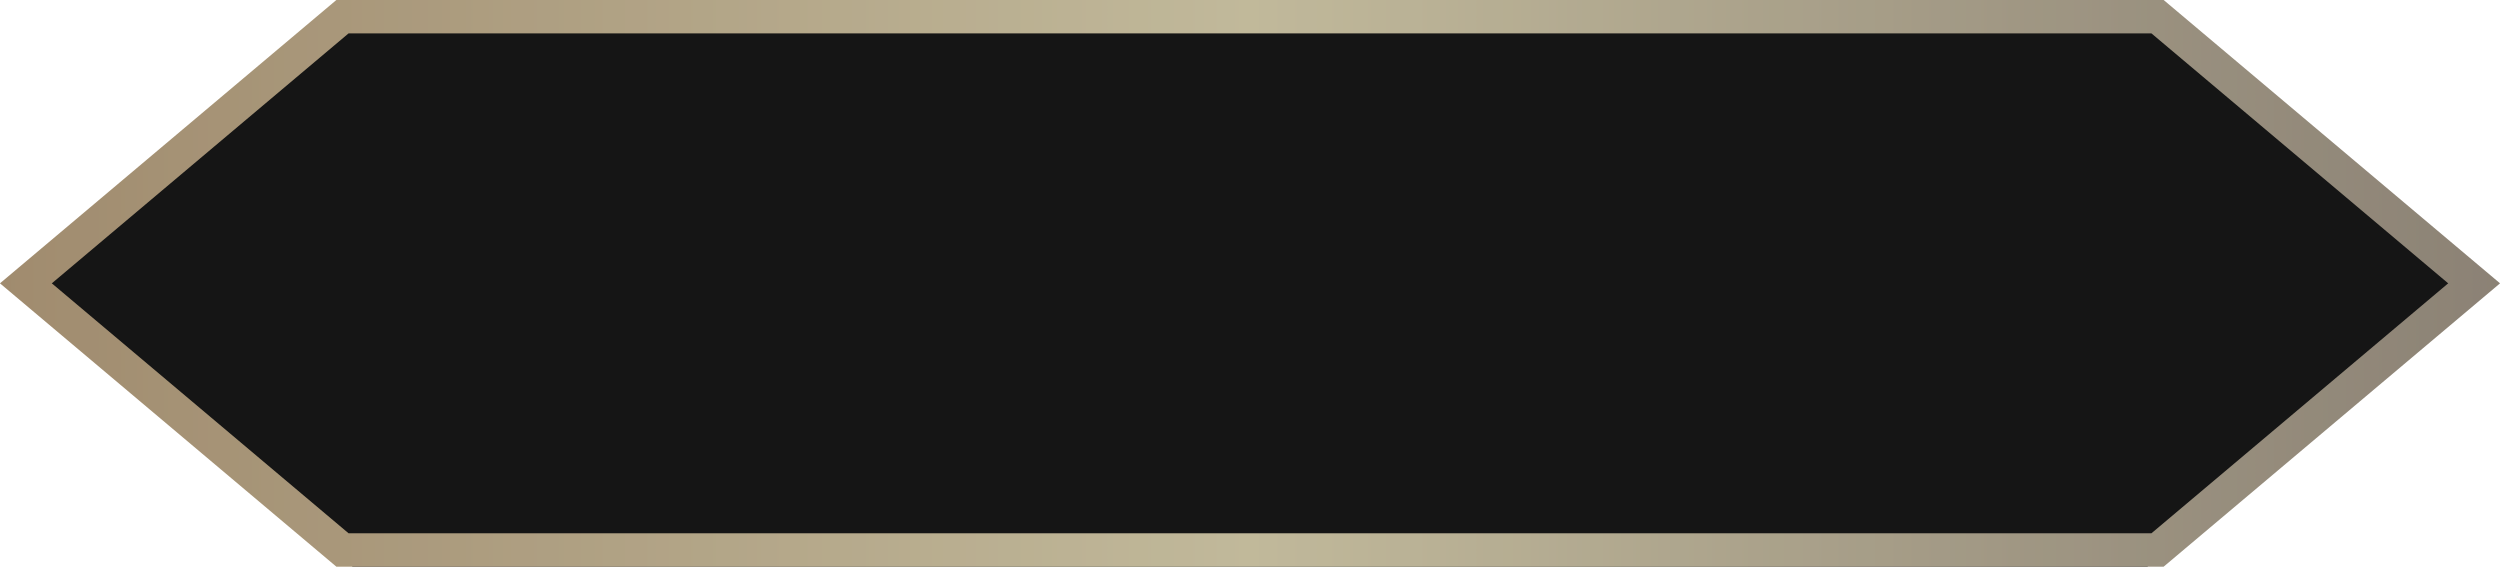
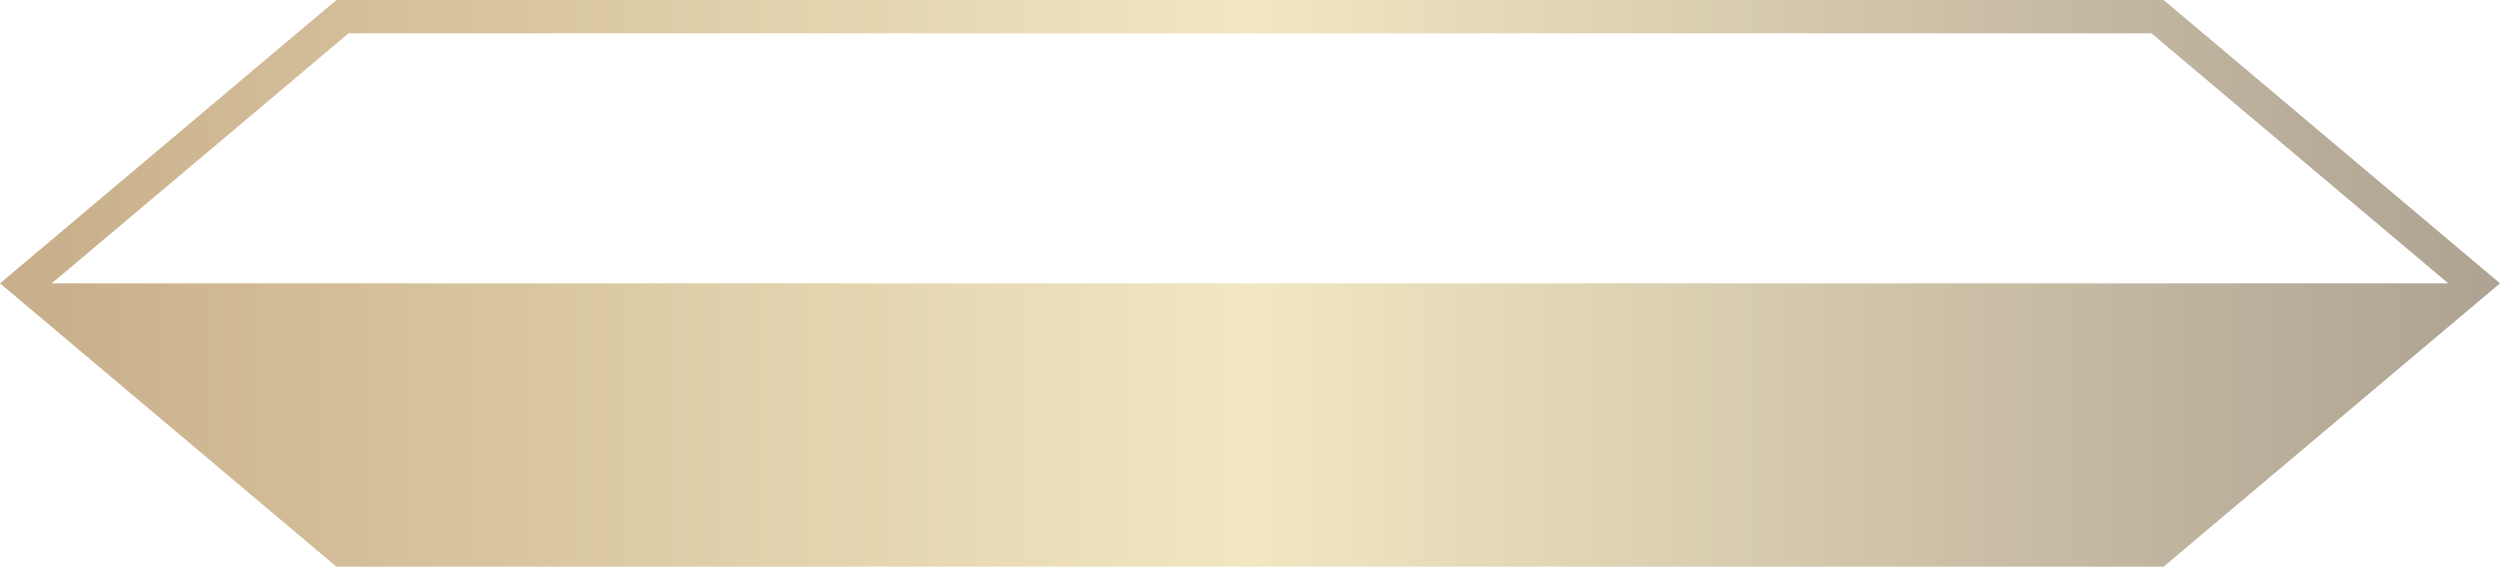
<svg xmlns="http://www.w3.org/2000/svg" width="225" height="51" viewBox="0 0 225 51" fill="none">
-   <path d="M31.737 0H193.263L223 25.5L193.263 51H31.737L2 25.5L31.737 0Z" fill="#151515" />
-   <path fill-rule="evenodd" clip-rule="evenodd" d="M31.37 3L4.657 25.5L31.37 48H193.63L220.343 25.5L193.63 3H31.37ZM194.725 0H30.275L0 25.5L30.275 51H194.725L225 25.5L194.725 0Z" fill="url(#paint0_linear_12182_3296)" />
-   <path fill-rule="evenodd" clip-rule="evenodd" d="M31.37 3L4.657 25.5L31.37 48H193.63L220.343 25.5L193.63 3H31.37ZM194.725 0H30.275L0 25.5L30.275 51H194.725L225 25.5L194.725 0Z" fill="black" fill-opacity="0.2" />
+   <path fill-rule="evenodd" clip-rule="evenodd" d="M31.37 3L4.657 25.5H193.63L220.343 25.5L193.63 3H31.37ZM194.725 0H30.275L0 25.5L30.275 51H194.725L225 25.5L194.725 0Z" fill="url(#paint0_linear_12182_3296)" />
  <defs>
    <linearGradient id="paint0_linear_12182_3296" x1="0" y1="25.5" x2="225" y2="25.5" gradientUnits="userSpaceOnUse">
      <stop stop-color="#C8AE8A" />
      <stop offset="0.5" stop-color="#F1E7C1" />
      <stop offset="1" stop-color="#AEA292" />
    </linearGradient>
  </defs>
</svg>